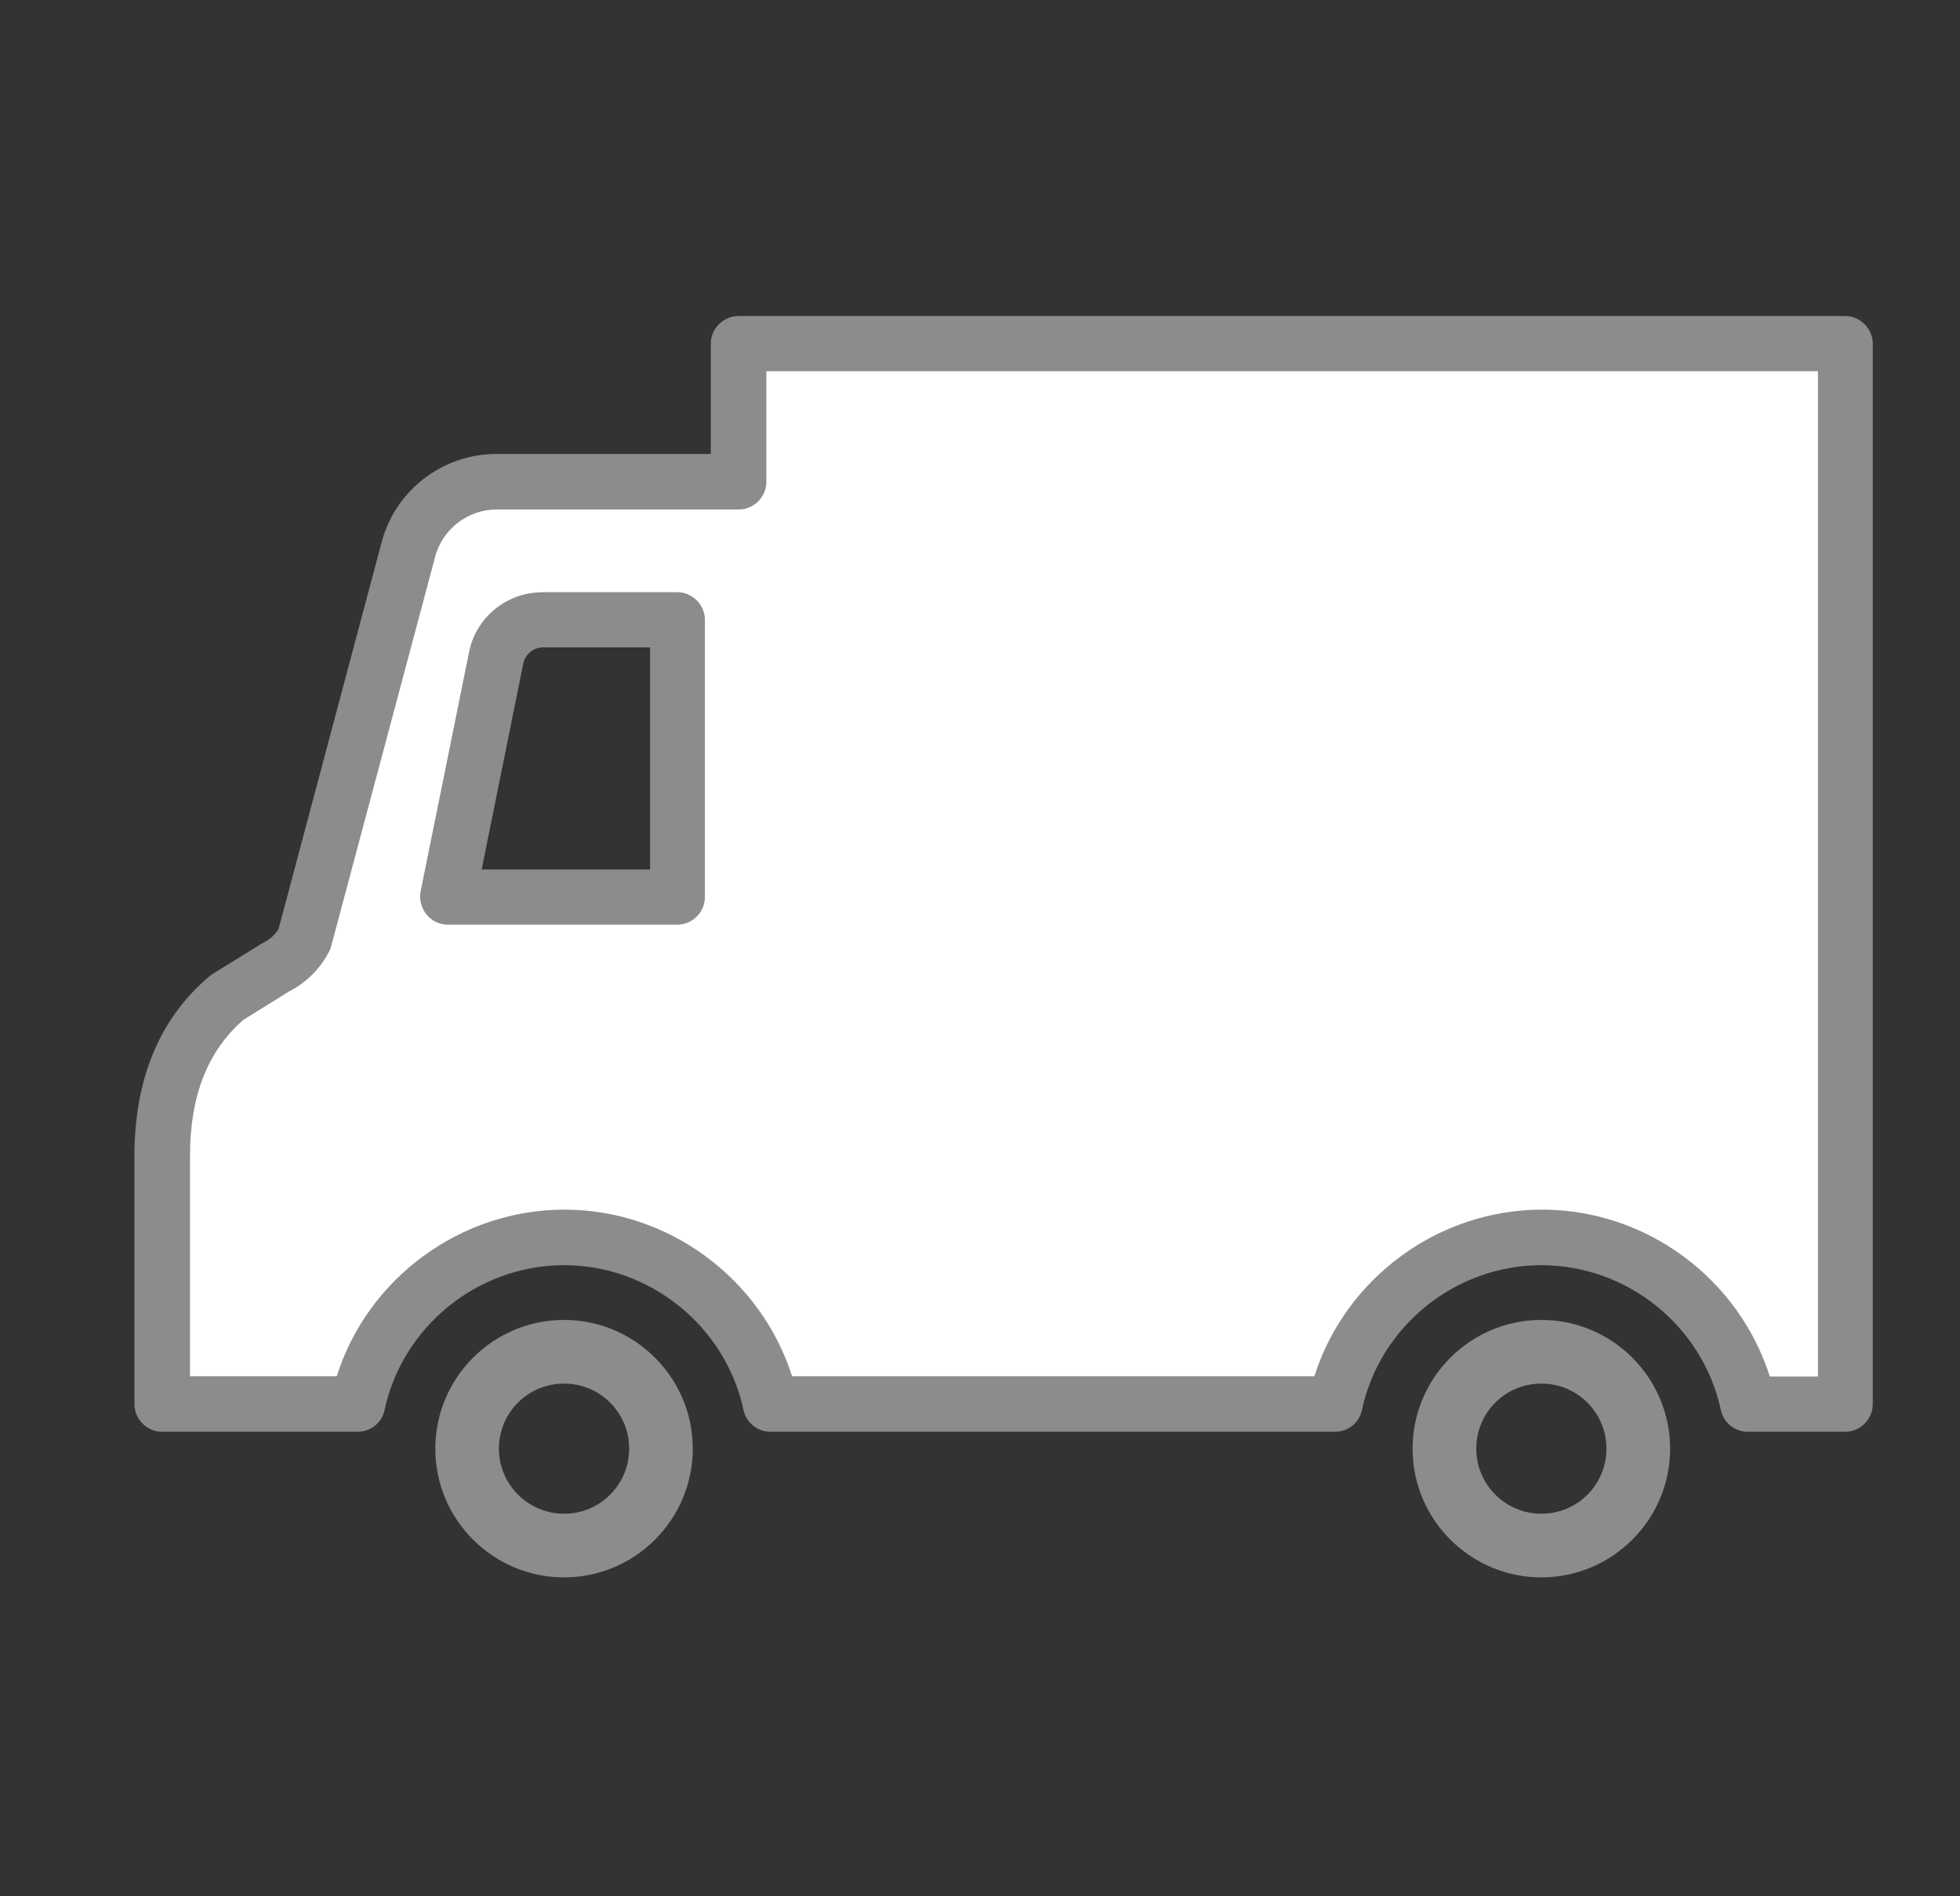
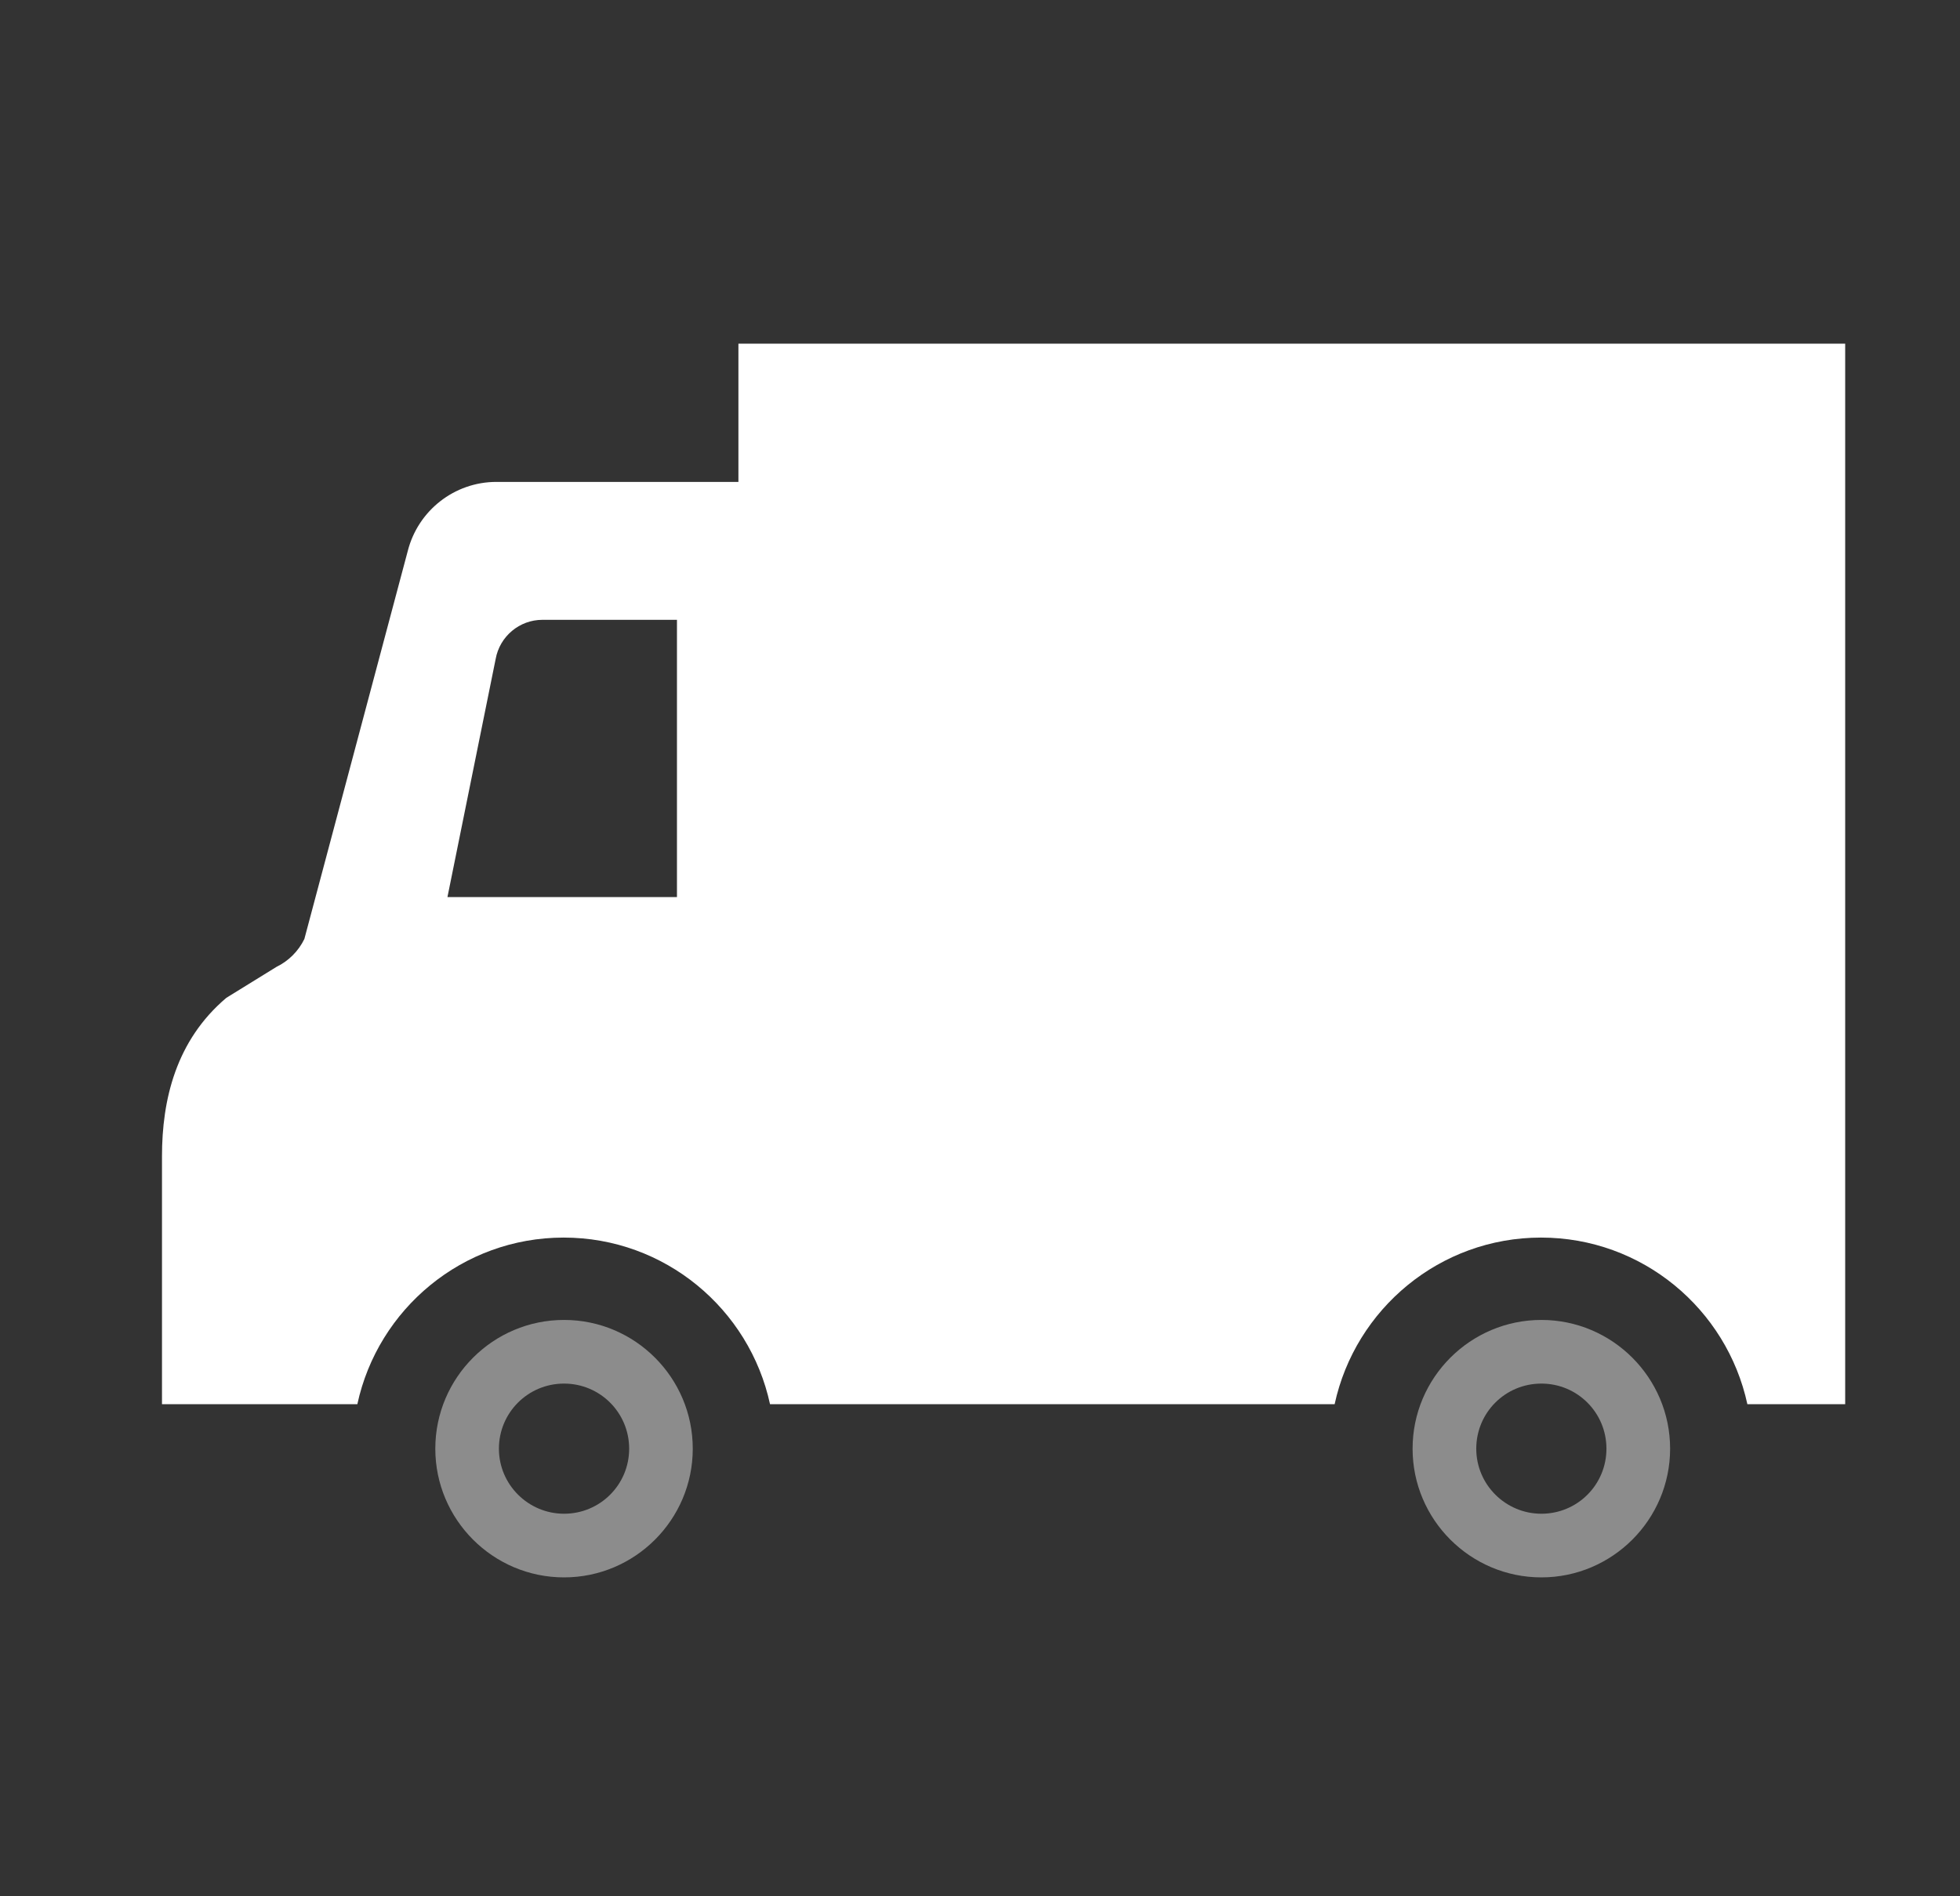
<svg xmlns="http://www.w3.org/2000/svg" width="31" height="30" viewBox="0 0 31 30" fill="none">
  <rect x="0" y="0" width="31" height="30" fill="#333333" stroke="none" />
  <path d="M8.921 20.882C7.798 20.882 6.885 21.796 6.885 22.919C6.885 24.041 7.798 24.955 8.921 24.955C10.044 24.955 10.957 24.041 10.957 22.919C10.957 21.796 10.044 20.882 8.921 20.882ZM8.921 23.948C8.357 23.948 7.891 23.489 7.891 22.919C7.891 22.349 8.351 21.889 8.921 21.889C9.491 21.889 9.951 22.349 9.951 22.919C9.951 23.489 9.491 23.948 8.921 23.948Z" fill="#8C8C8C" />
  <path d="M24.379 20.882C23.256 20.882 22.342 21.796 22.342 22.919C22.342 24.041 23.256 24.955 24.379 24.955C25.501 24.955 26.415 24.041 26.415 22.919C26.415 21.796 25.501 20.882 24.379 20.882ZM24.379 23.948C23.814 23.948 23.349 23.489 23.349 22.919C23.349 22.349 23.808 21.889 24.379 21.889C24.949 21.889 25.408 22.349 25.408 22.919C25.408 23.489 24.949 23.948 24.379 23.948Z" fill="#8C8C8C" />
  <path d="M11.679 5.437V7.624H7.851C7.187 7.624 6.611 8.078 6.449 8.718L4.814 14.855C4.721 15.047 4.564 15.204 4.372 15.297L3.58 15.786C2.783 16.461 2.562 17.398 2.562 18.294V22.215H5.652C5.977 20.708 7.315 19.579 8.915 19.579C10.515 19.579 11.853 20.708 12.179 22.215H21.109C21.435 20.708 22.773 19.579 24.373 19.579C25.973 19.579 27.311 20.708 27.637 22.215H29.184V5.437H11.679ZM10.713 14.192H7.077L7.839 10.428C7.903 10.067 8.217 9.806 8.578 9.806H10.707V14.192H10.713Z" fill="white" />
-   <path d="M29.19 22.651H27.642C27.439 22.651 27.258 22.506 27.218 22.308C26.933 20.981 25.74 20.016 24.379 20.016C23.017 20.016 21.825 20.981 21.54 22.308C21.499 22.511 21.319 22.651 21.115 22.651H12.185C11.981 22.651 11.801 22.506 11.76 22.308C11.475 20.981 10.282 20.016 8.921 20.016C7.56 20.016 6.367 20.981 6.082 22.308C6.041 22.511 5.861 22.651 5.657 22.651H2.562C2.324 22.651 2.126 22.453 2.126 22.215V18.294C2.126 17.072 2.522 16.118 3.301 15.455C3.319 15.443 3.336 15.425 3.354 15.414L4.145 14.925C4.273 14.861 4.354 14.786 4.407 14.693L6.03 8.601C6.239 7.769 6.99 7.182 7.851 7.182H11.242V5.437C11.242 5.198 11.44 5 11.679 5H29.184C29.422 5 29.62 5.198 29.62 5.437V22.215C29.62 22.453 29.422 22.651 29.184 22.651H29.19ZM27.98 21.778H28.753V5.873H12.121V7.624C12.121 7.863 11.923 8.06 11.684 8.06H7.856C7.397 8.06 6.99 8.375 6.879 8.822L5.239 14.966C5.239 14.966 5.221 15.024 5.209 15.047C5.07 15.321 4.843 15.548 4.569 15.687L3.848 16.135C3.284 16.63 3.005 17.334 3.005 18.288V21.773H5.326C5.814 20.225 7.281 19.137 8.927 19.137C10.573 19.137 12.034 20.225 12.528 21.773H20.789C21.278 20.225 22.744 19.137 24.39 19.137C26.037 19.137 27.497 20.225 27.991 21.773L27.98 21.778ZM10.719 14.629H7.083C6.955 14.629 6.827 14.57 6.745 14.466C6.664 14.367 6.629 14.233 6.652 14.105L7.414 10.341C7.513 9.782 8.002 9.369 8.584 9.369H10.713C10.951 9.369 11.149 9.567 11.149 9.806V14.192C11.149 14.431 10.951 14.629 10.713 14.629H10.719ZM7.618 13.756H10.282V10.242H8.589C8.438 10.242 8.304 10.352 8.275 10.504L7.618 13.756Z" fill="#8C8C8C" />
</svg>